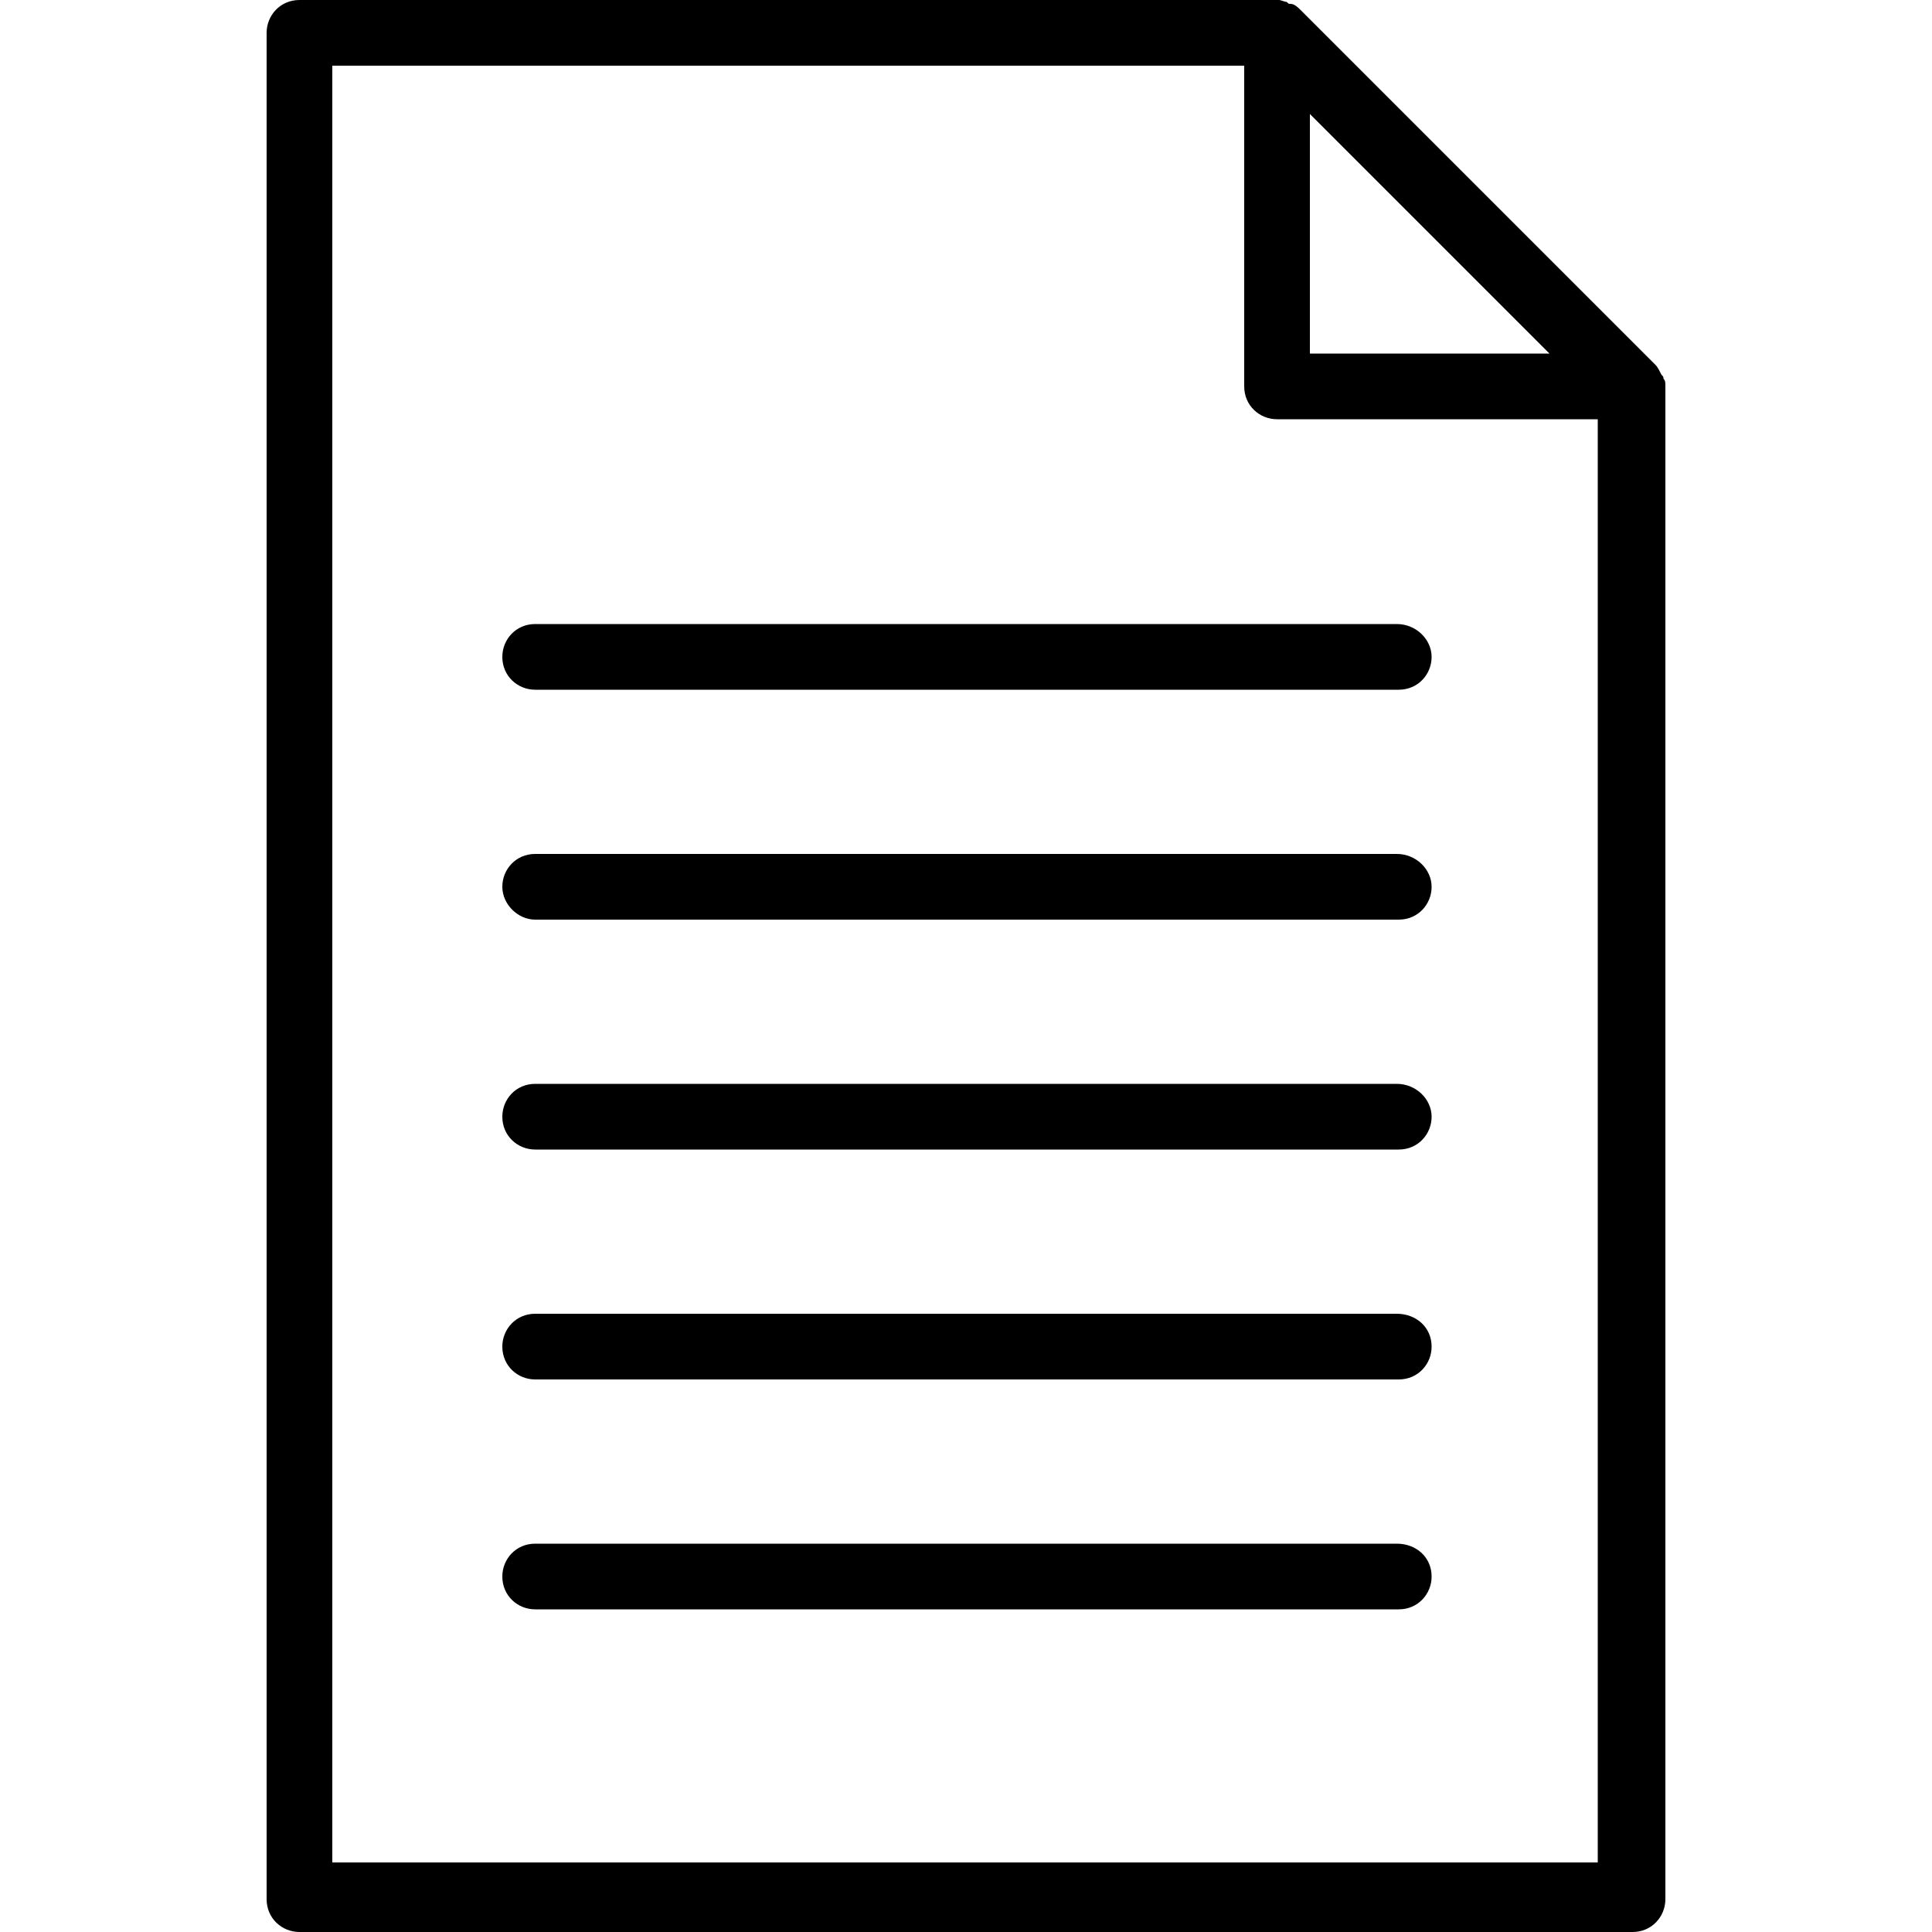
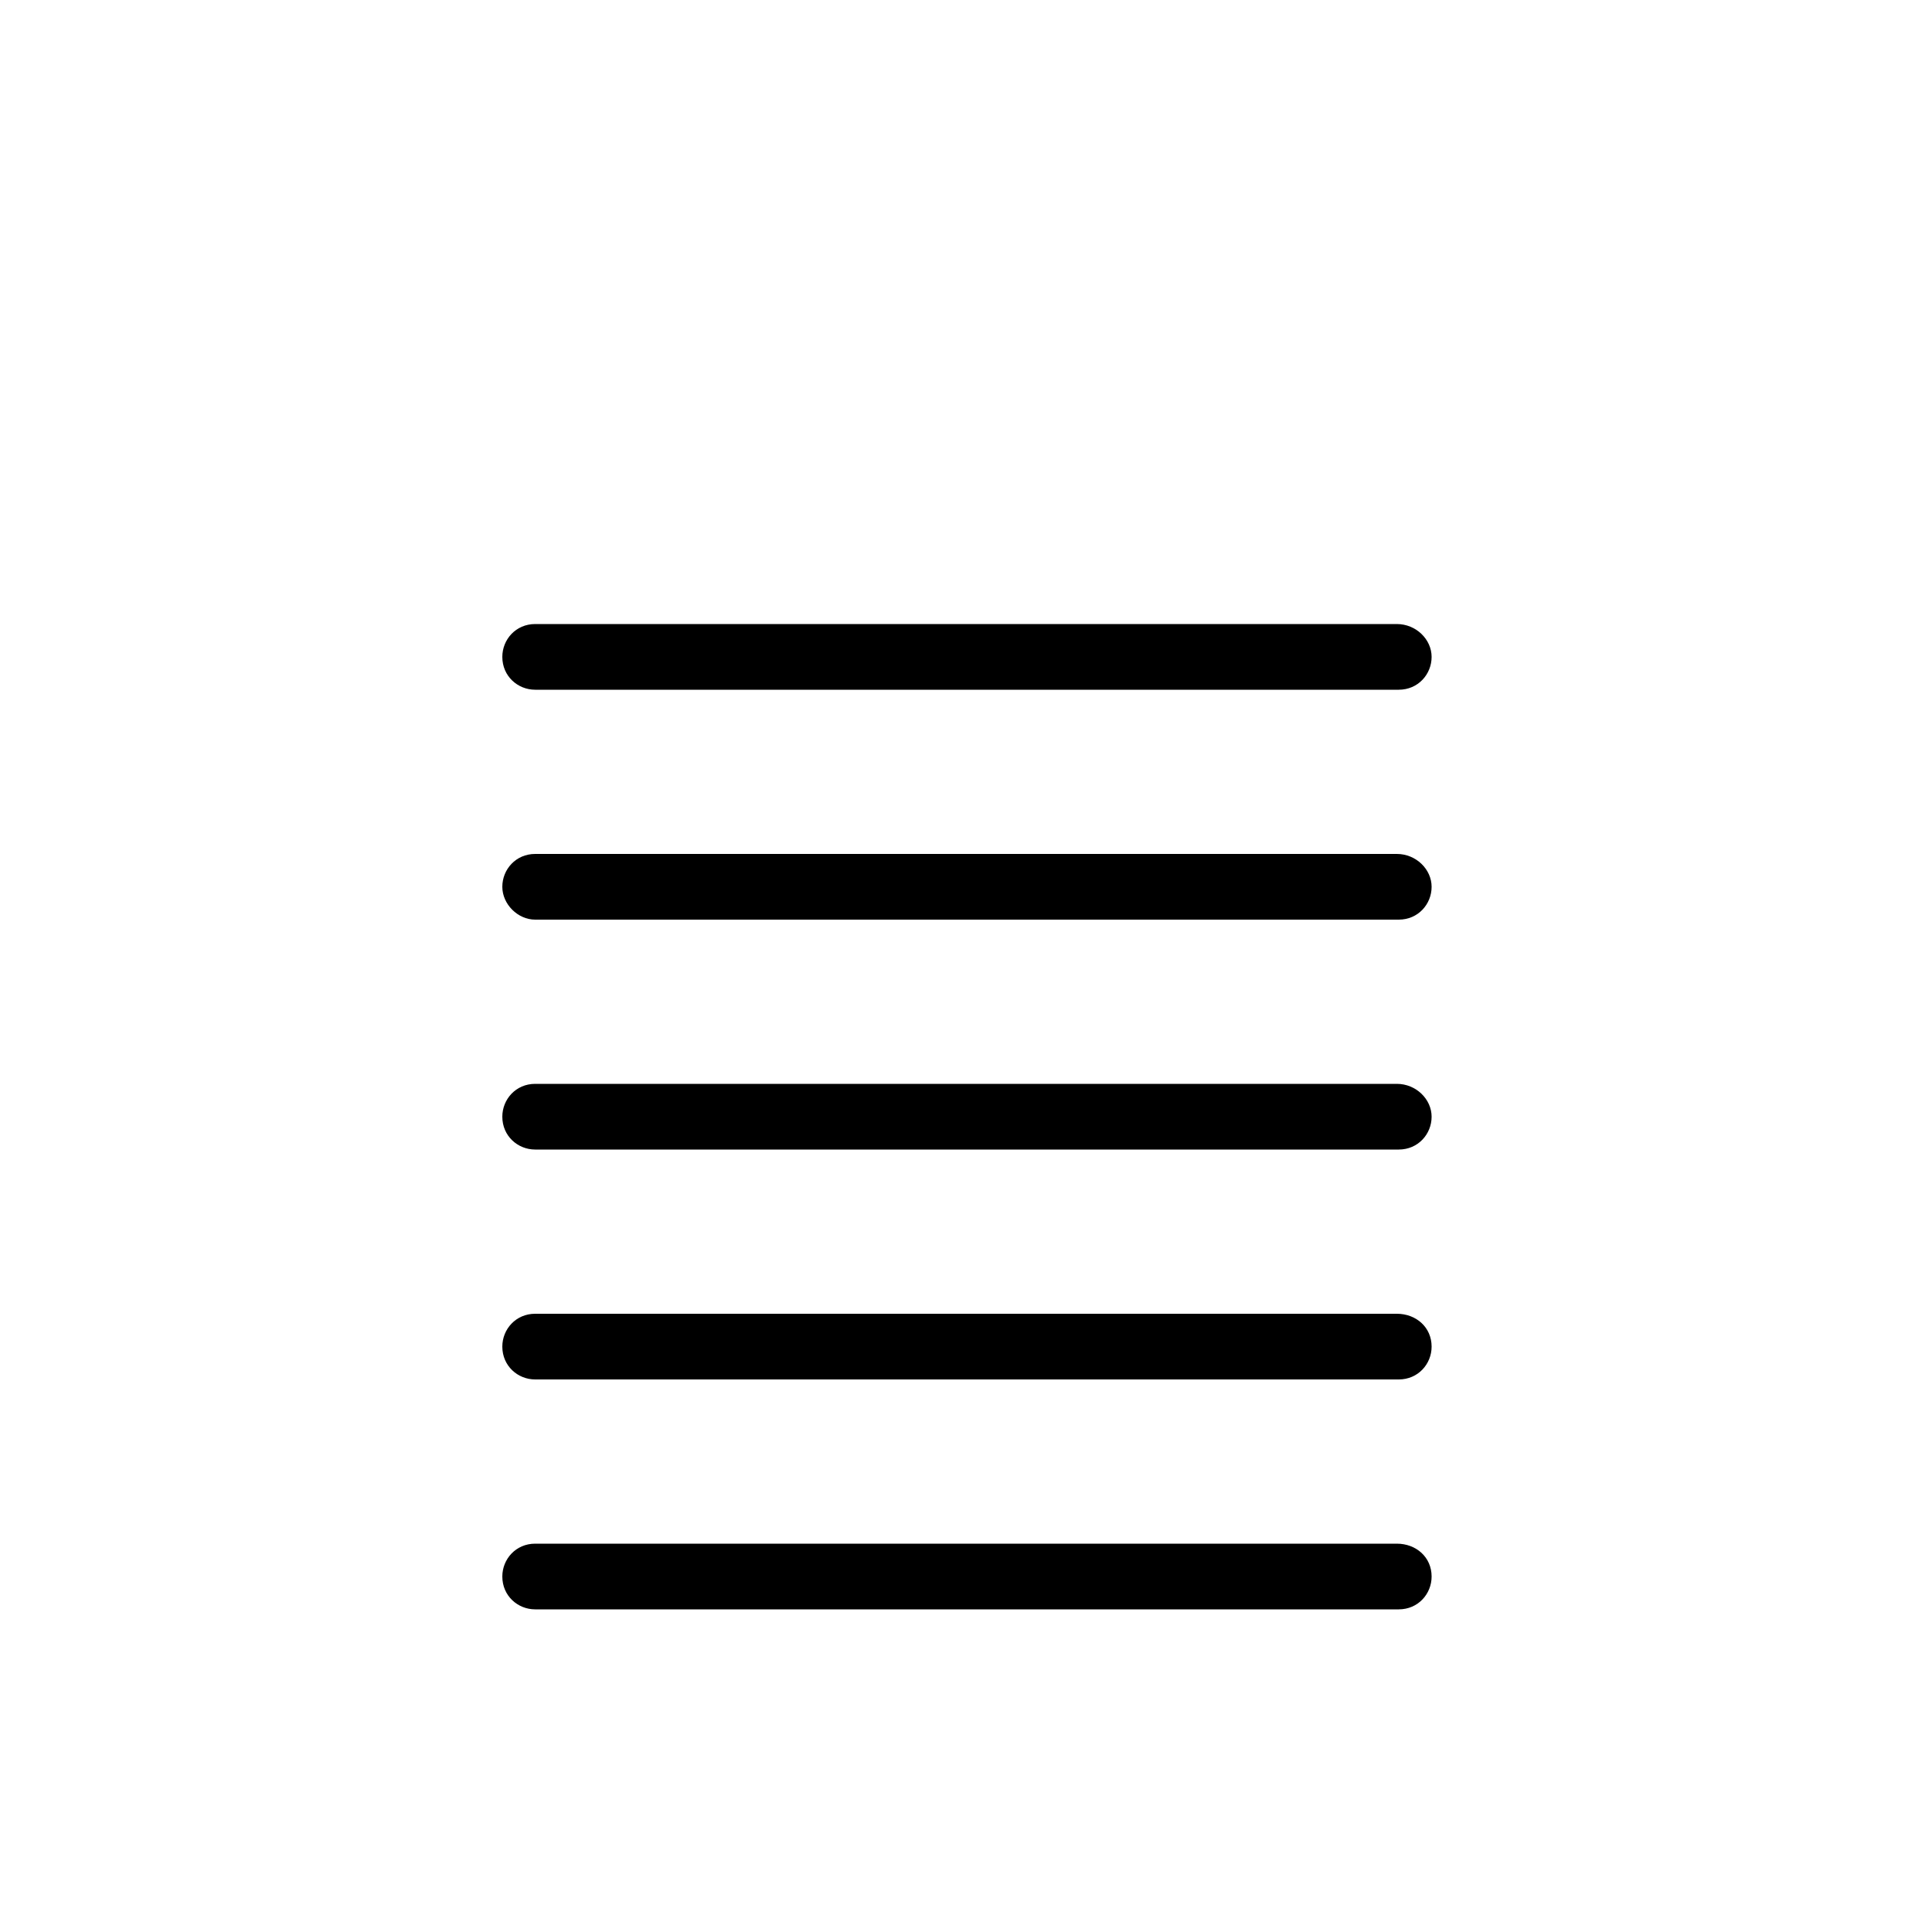
<svg xmlns="http://www.w3.org/2000/svg" viewBox="0 0 100 100" style="enable-background:new 0 0 100 100" xml:space="preserve">
  <path d="M72.3 32.3H27.7c-1 0-1.7.8-1.7 1.7 0 1 .8 1.7 1.7 1.7h44.7c1 0 1.7-.8 1.7-1.7 0-.9-.8-1.7-1.8-1.7zM72.3 44.2H27.7c-1 0-1.7.8-1.7 1.7s.8 1.7 1.7 1.7h44.7c1 0 1.7-.8 1.7-1.7s-.8-1.7-1.8-1.7zM72.3 56.1H27.7c-1 0-1.7.8-1.7 1.7 0 1 .8 1.7 1.7 1.7h44.7c1 0 1.7-.8 1.7-1.7 0-.9-.8-1.7-1.8-1.7zM72.3 68H27.7c-1 0-1.7.8-1.7 1.7 0 1 .8 1.7 1.7 1.7h44.7c1 0 1.7-.8 1.7-1.7 0-1-.8-1.7-1.8-1.7zM72.3 79.9H27.7c-1 0-1.7.8-1.7 1.7 0 1 .8 1.7 1.7 1.7h44.7c1 0 1.7-.8 1.7-1.7 0-1-.8-1.7-1.8-1.7z" />
-   <path d="M86.2 20c0-.2 0-.3-.1-.4 0-.1 0-.1-.1-.2-.1-.2-.2-.4-.3-.5L67.3.5c-.1-.1-.3-.3-.5-.3-.1 0-.1 0-.2-.1-.1 0-.3-.1-.4-.1H15.5c-1 0-1.7.8-1.7 1.7v96.6c0 1 .8 1.7 1.7 1.7h69c1 0 1.7-.8 1.7-1.7V20zM67.8 5.9l6.2 6.2 6.2 6.2H67.8V5.9zM17.2 96.6V3.4h47.2V20c0 1 .8 1.7 1.7 1.7h16.6v74.7H17.2z" />
</svg>